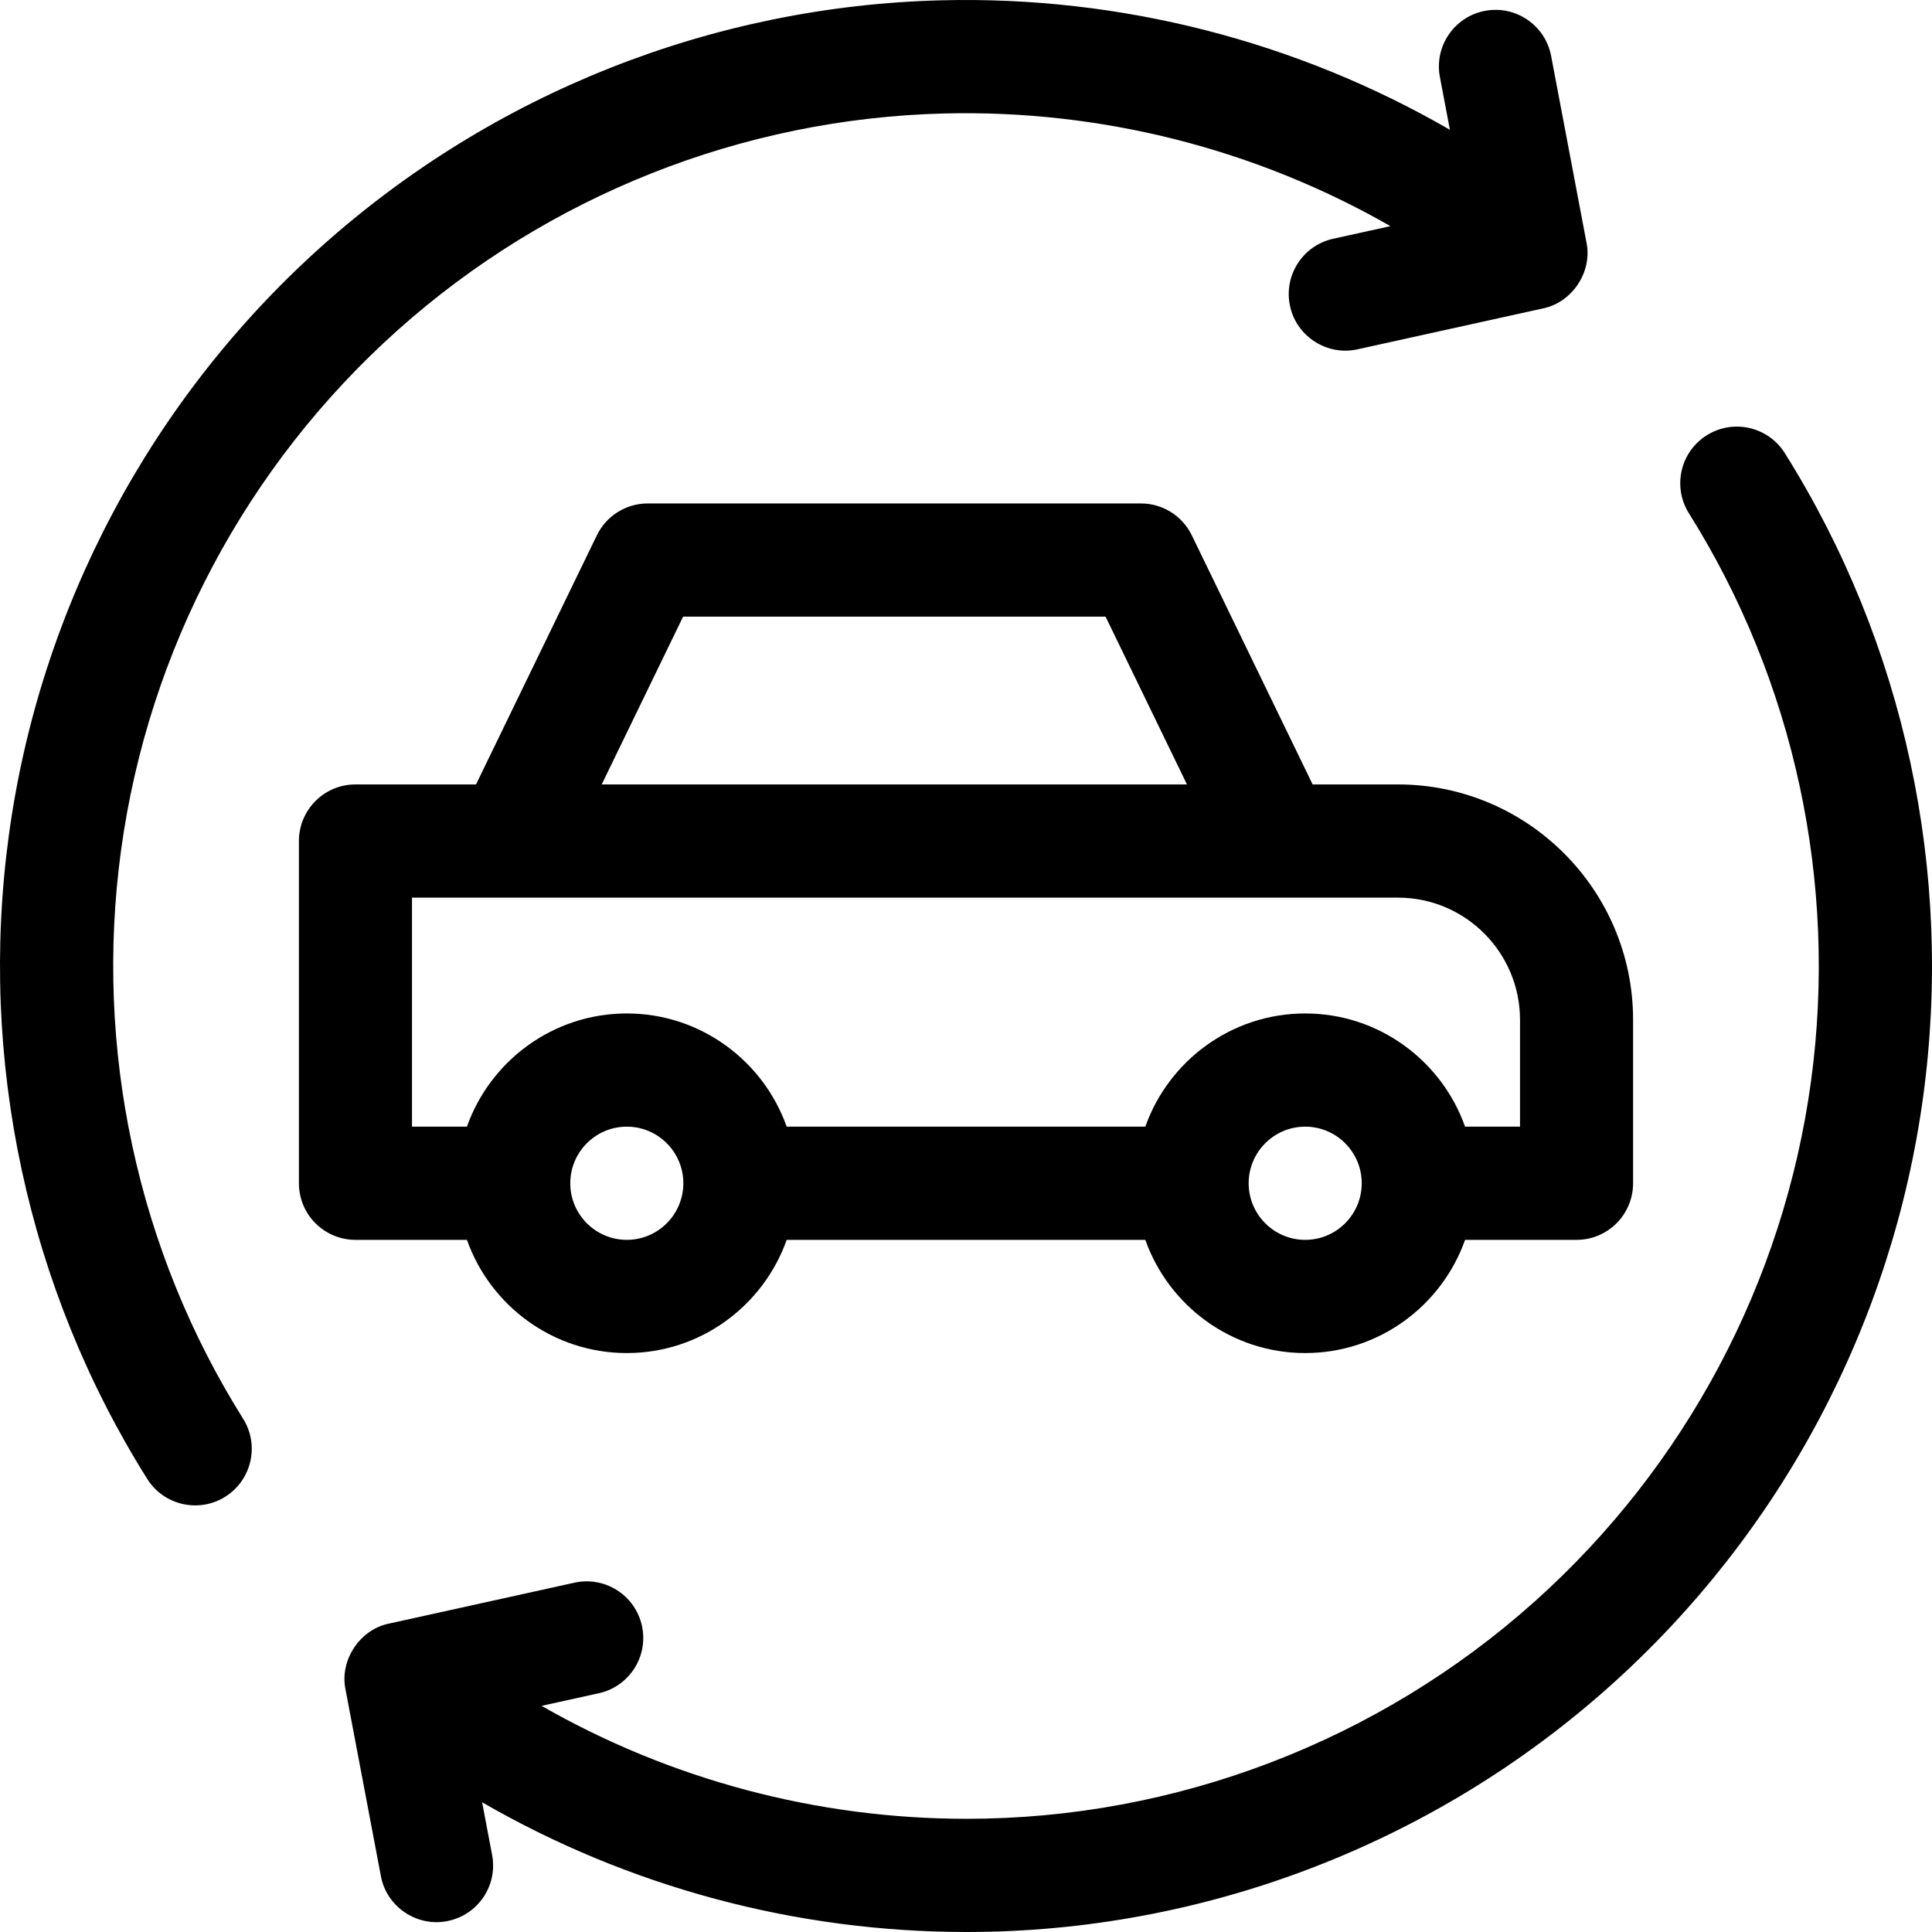
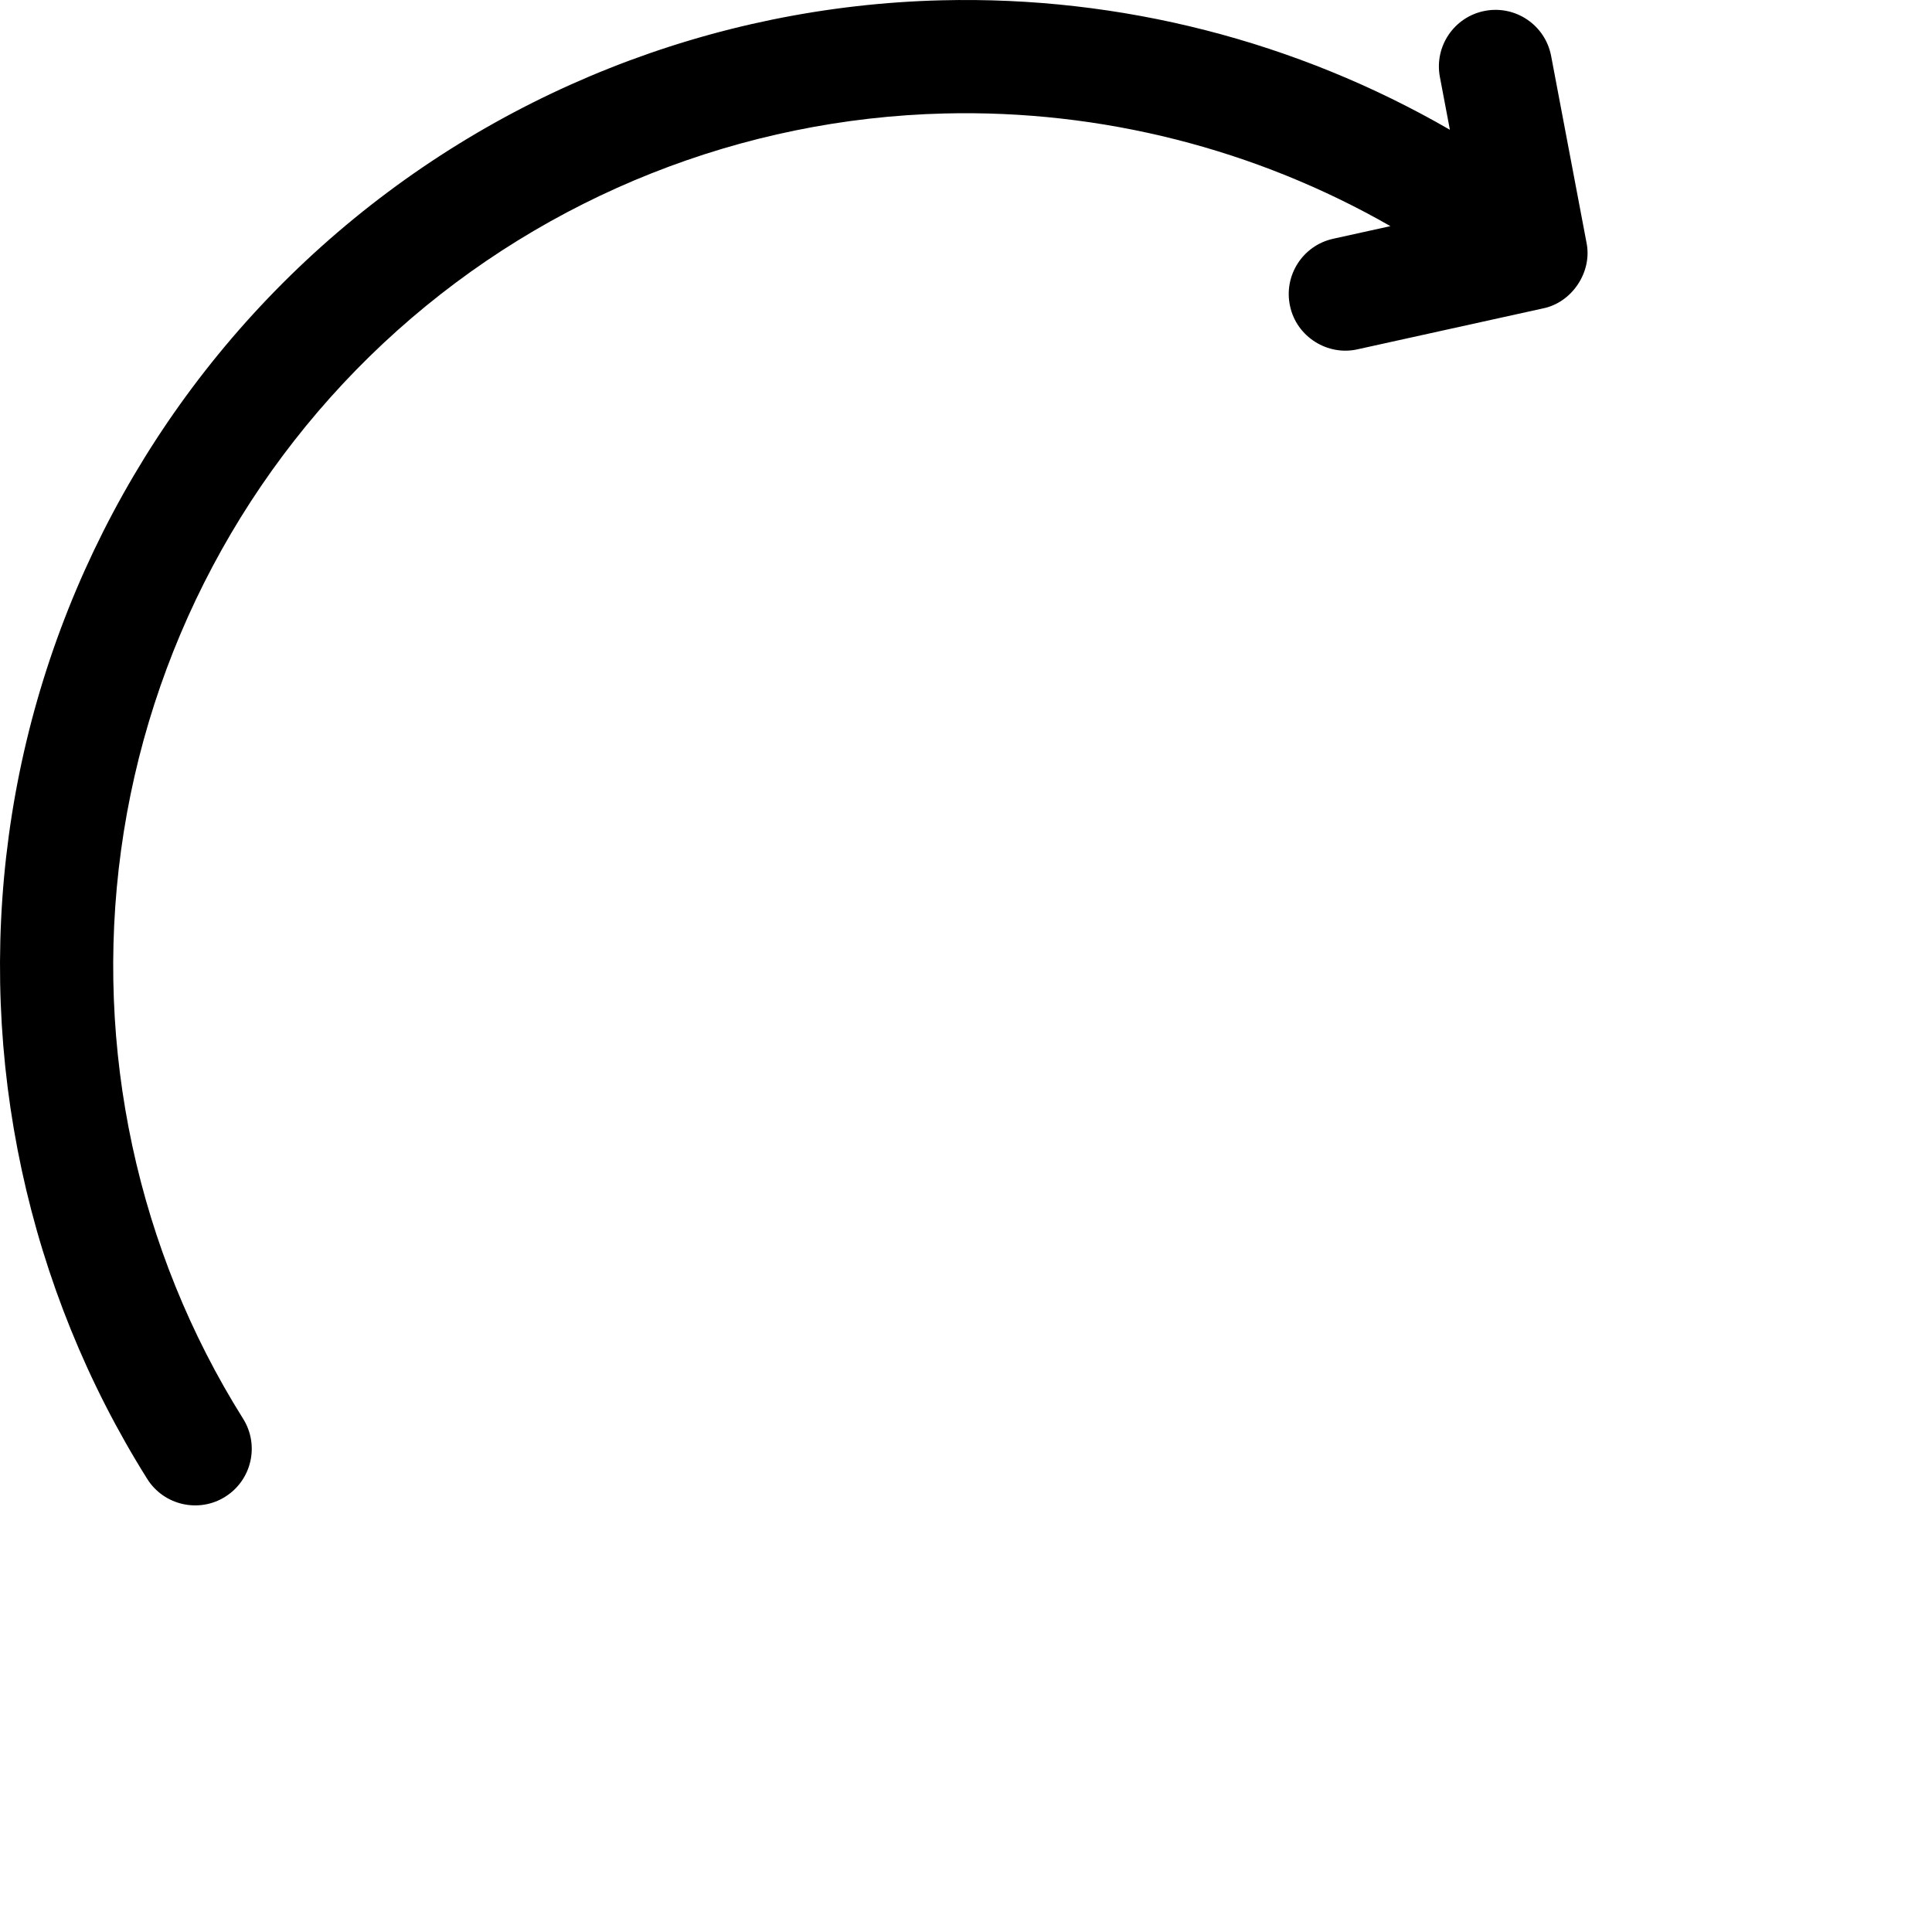
<svg xmlns="http://www.w3.org/2000/svg" id="Capa_1" enable-background="new 0 0 512 512" height="512" viewBox="0 0 512 512" width="512">
  <g>
    <g>
-       <path d="m166.11 358.574c19.531 0 36.183-12.541 42.368-29.999h95.044c6.185 17.458 22.837 29.999 42.368 29.999s36.183-12.541 42.368-29.999h29.544c8.274 0 14.982-6.716 14.982-15v-43.315c0-34.395-27.948-62.376-62.302-62.376h-22.616l-32.025-66.018c-2.506-5.166-7.739-8.447-13.476-8.447h-130.716c-5.737 0-10.97 3.28-13.476 8.447l-32.025 66.018h-31.95c-8.274 0-14.982 6.716-14.982 15v90.692c0 8.284 6.708 15 14.982 15h29.544c6.185 17.457 22.837 29.998 42.368 29.998zm0-29.999c-8.261 0-14.982-6.729-14.982-15s6.721-15 14.982-15 14.982 6.729 14.982 15-6.721 15-14.982 15zm179.78 0c-8.261 0-14.982-6.729-14.982-15s6.721-15 14.982-15 14.982 6.729 14.982 15-6.721 15-14.982 15zm-164.862-165.156h111.959l21.57 44.465h-155.099zm-71.849 74.464h261.303c17.831 0 32.338 14.524 32.338 32.377v28.316h-14.562c-6.185-17.458-22.837-29.999-42.368-29.999s-36.183 12.541-42.368 29.999h-95.044c-6.185-17.458-22.837-29.999-42.368-29.999s-36.183 12.541-42.368 29.999h-14.562v-60.693z" />
-     </g>
+       </g>
    <g>
      <path d="m32.069 225.412c7.223-53.078 33.217-102.016 73.191-137.798s91.482-56.218 145.034-57.544c41.599-1.024 82.541 9.445 118.179 29.86l-15.172 3.346c-8.09 1.784-13.202 9.789-11.418 17.878 1.75 8.148 9.998 13.221 17.879 11.417l49.06-10.82c7.785-1.521 13.22-9.699 11.615-17.464l-9.375-49.465c-1.543-8.14-9.396-13.488-17.531-11.945-8.14 1.543-13.488 9.392-11.945 17.531l2.651 13.986c-40.57-23.449-87.248-35.493-134.685-34.315-60.672 1.501-119.022 24.65-164.302 65.182s-74.724 95.971-82.908 156.106c-8.09 59.448 4.933 120.019 36.67 170.555 4.433 7.075 13.771 9.093 20.681 4.725 7.016-4.406 9.131-13.665 4.725-20.68-28.004-44.593-39.493-98.061-32.349-150.555z" />
-       <path d="m472.988 120.079c-4.406-7.016-13.665-9.131-20.681-4.725s-9.131 13.665-4.725 20.68c28.005 44.592 39.493 98.06 32.349 150.554-7.223 53.078-33.216 102.016-73.191 137.798-41.337 37.033-95.211 57.645-150.637 57.613-39.673-.001-78.546-10.429-112.58-29.928l15.176-3.347c8.09-1.784 13.202-9.789 11.418-17.878-1.785-8.091-9.794-13.203-17.879-11.417l-49.062 10.82c-7.784 1.522-13.217 9.699-11.612 17.464l9.375 49.465c1.505 8.19 9.59 13.512 17.531 11.945 8.14-1.543 13.488-9.392 11.945-17.531l-2.648-13.973c38.756 22.4 83.089 34.381 128.34 34.38 62.791.035 123.819-23.314 170.642-65.26 45.28-40.532 74.724-95.971 82.908-156.106 8.091-59.447-4.932-120.018-36.669-170.554z" />
    </g>
  </g>
</svg>